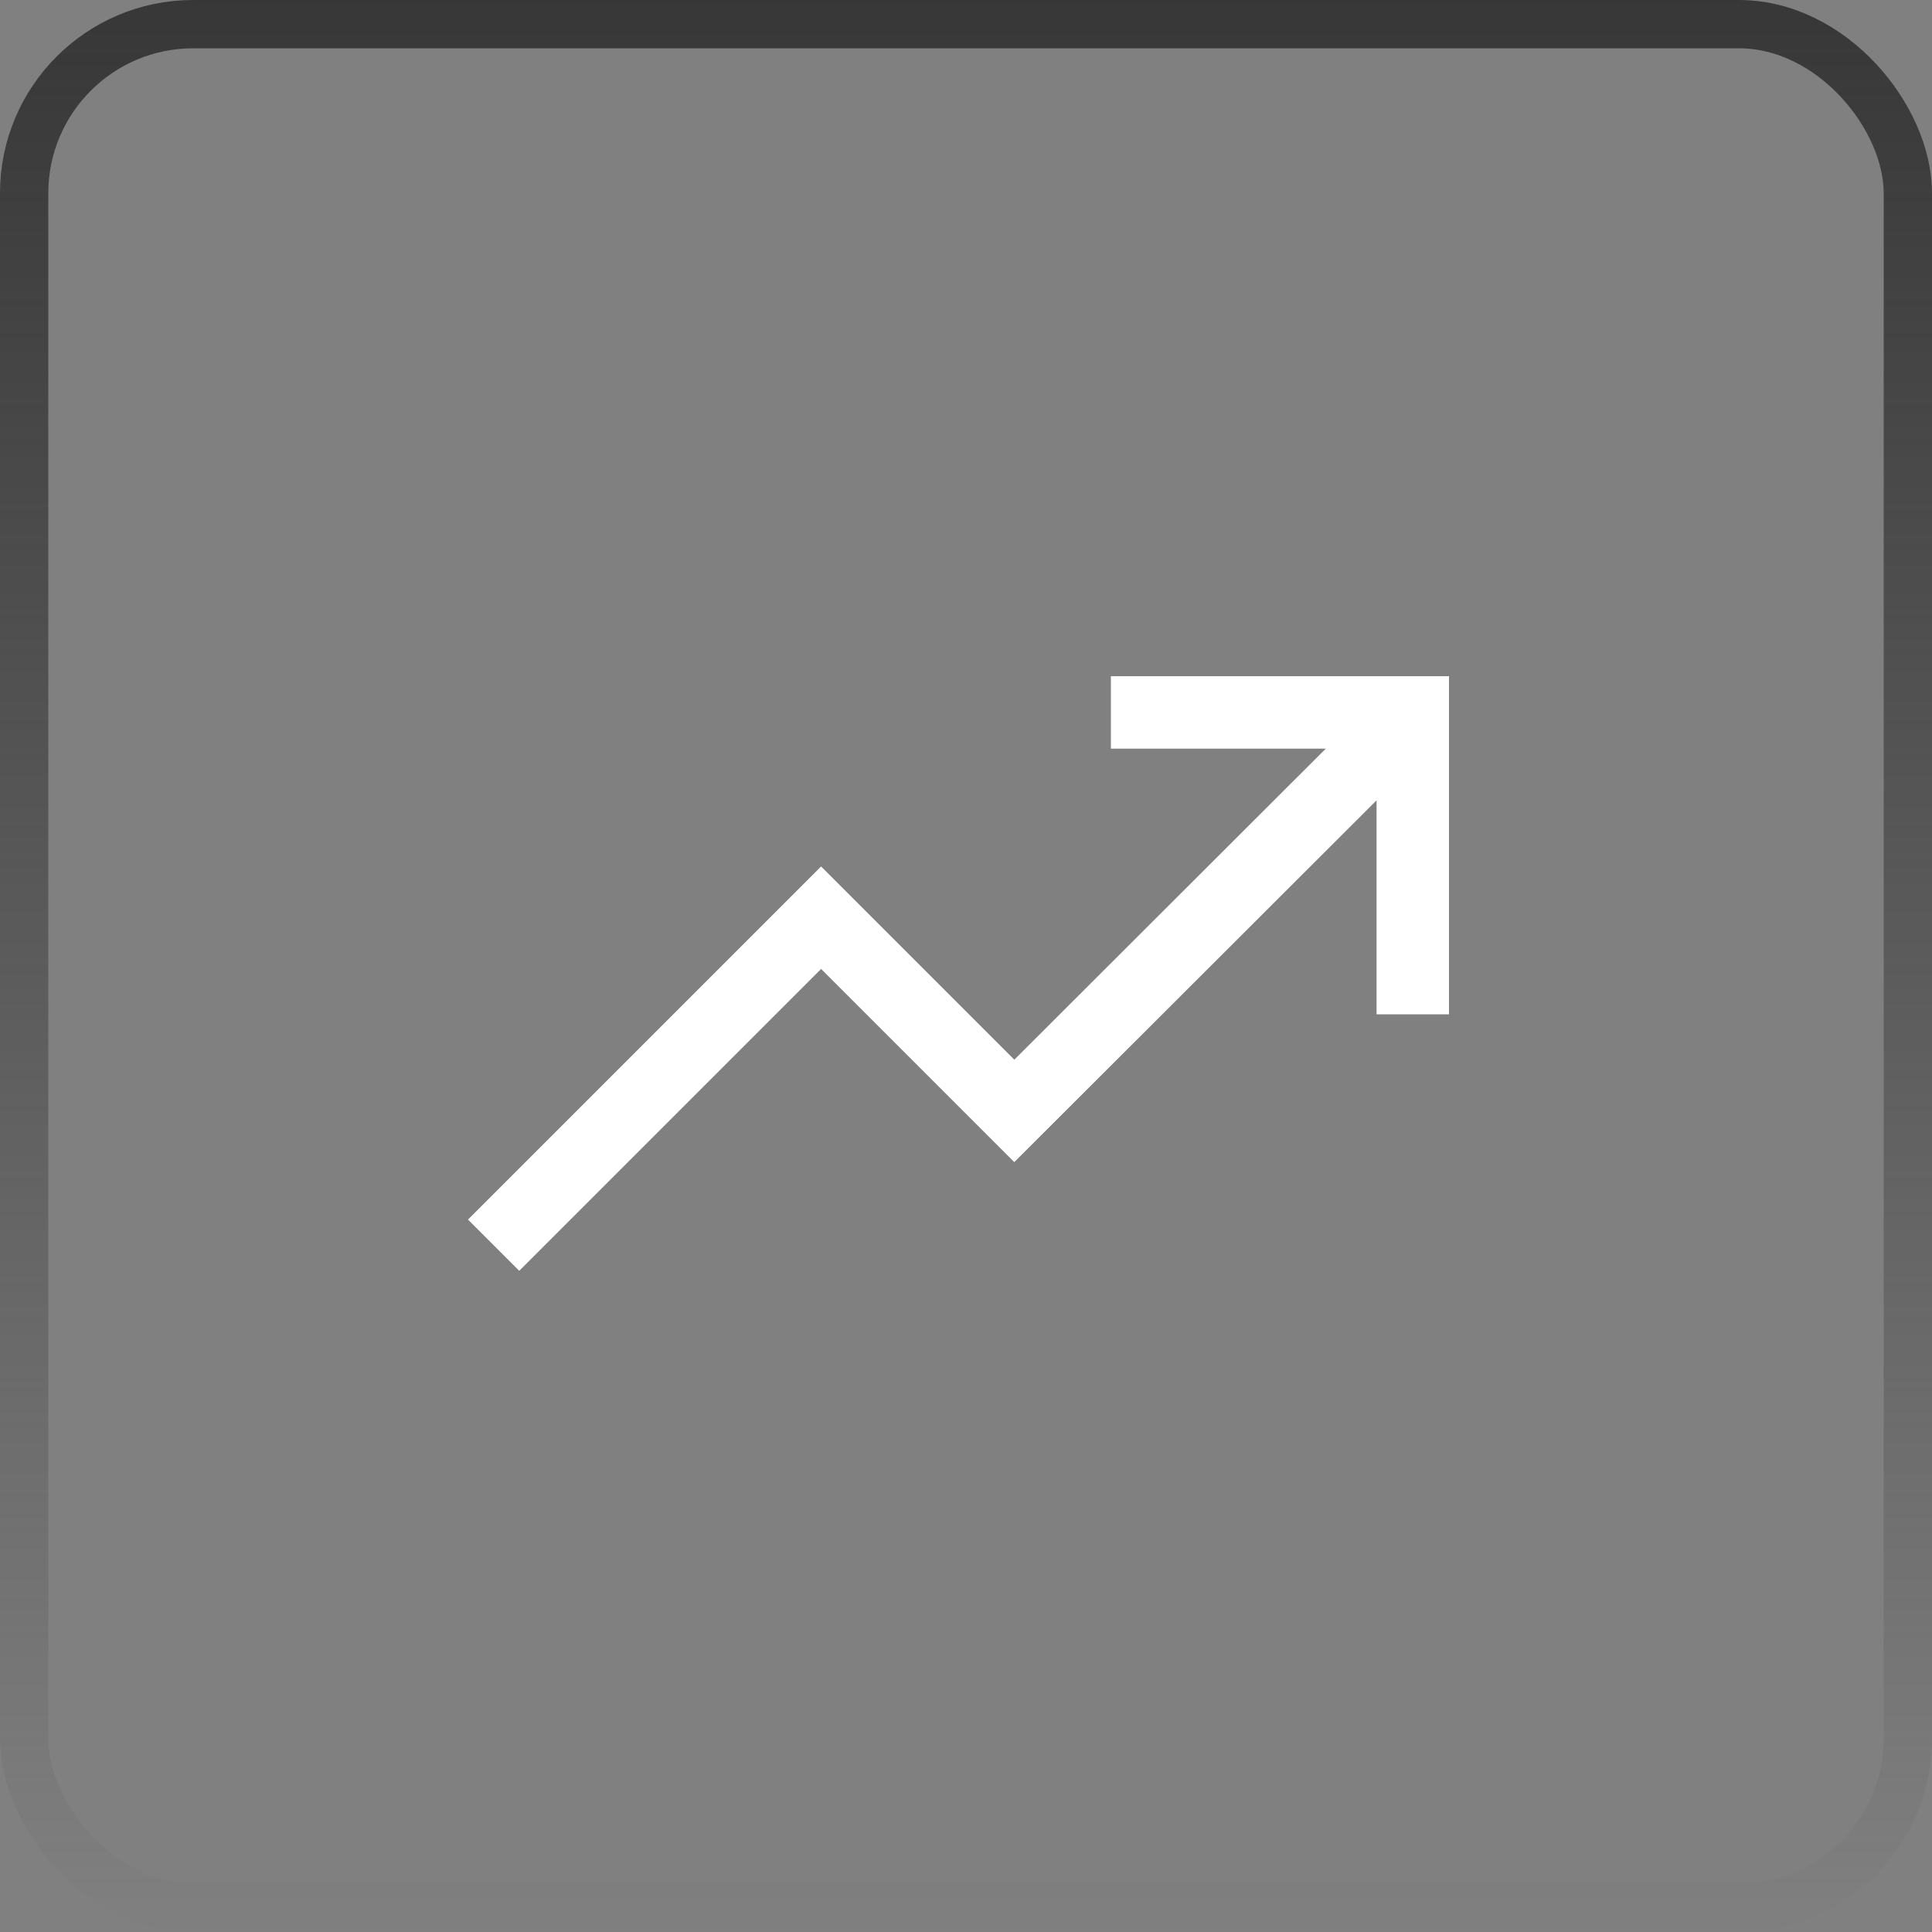
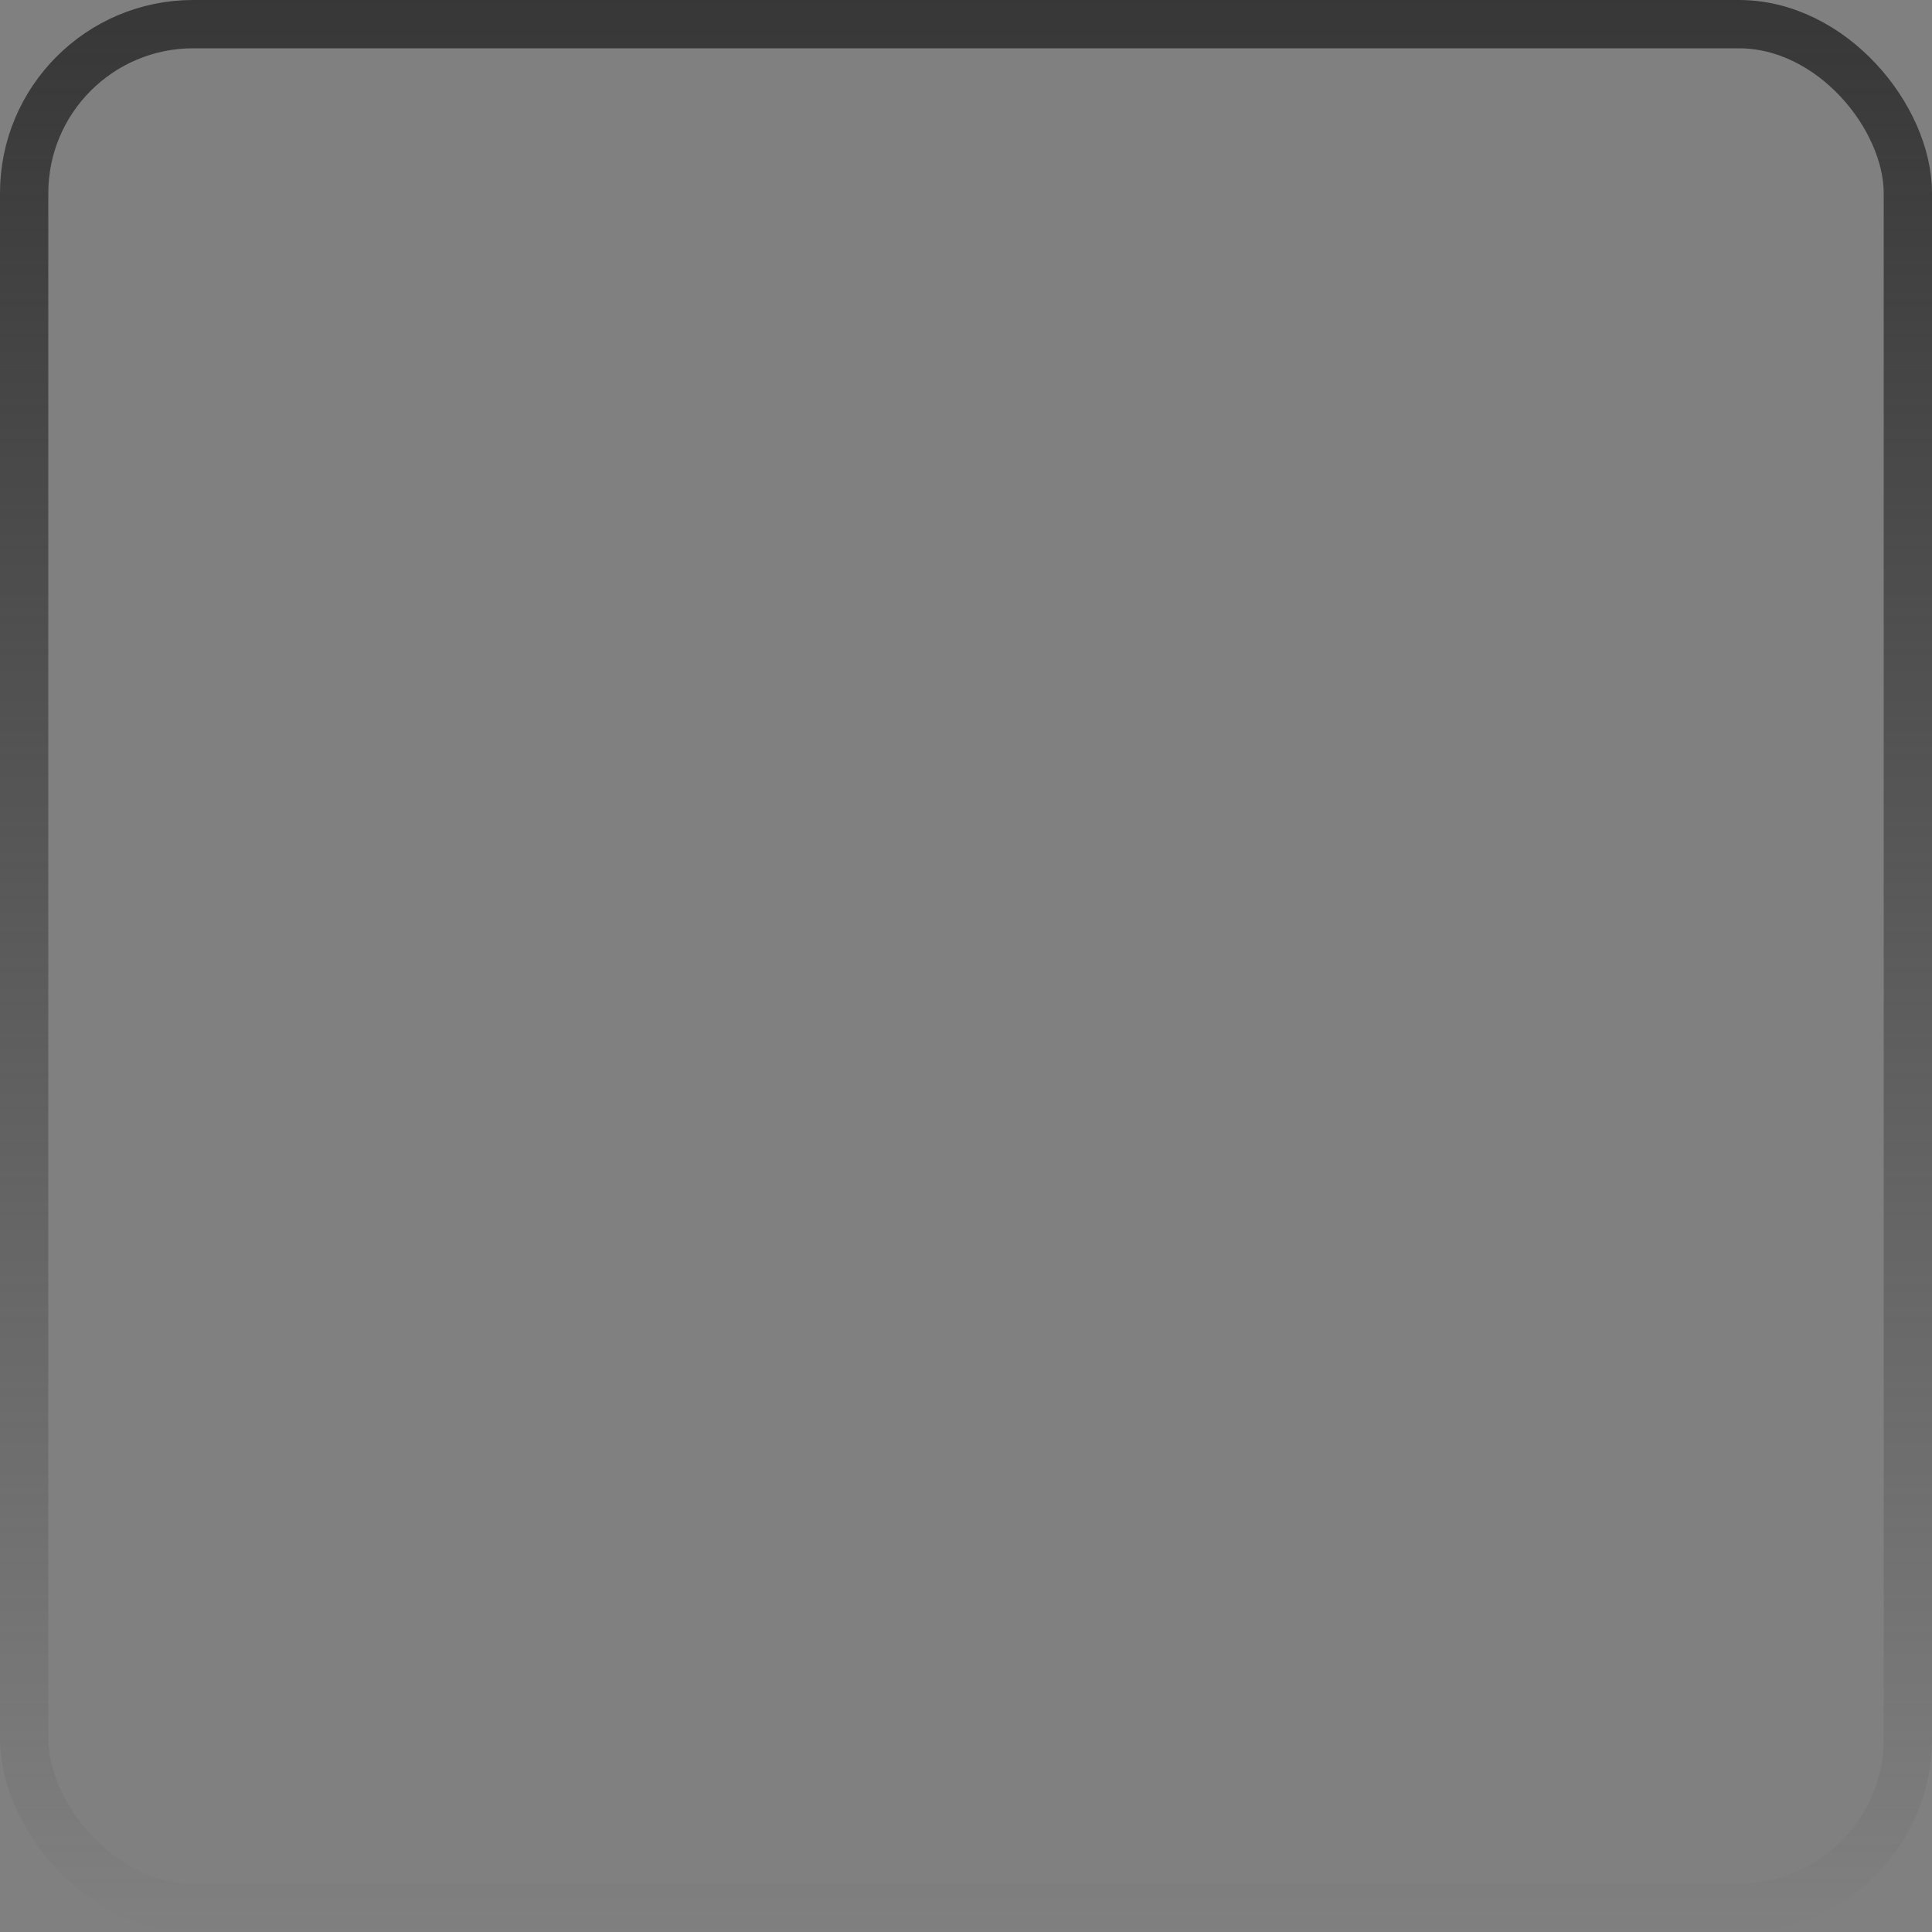
<svg xmlns="http://www.w3.org/2000/svg" width="40" height="40" viewBox="0 0 40 40" fill="none">
  <rect x="0" y="0" width="40" height="40" fill="#808080" stroke="none" />
  <rect x="0.5" y="0.5" width="39" height="39" rx="3.5" stroke="url(#paint0_linear_3431_19103)" />
-   <path d="M23.75 14.75H29.25V20.25M28.736 15.275L21 23L17 19L10.75 25.25" stroke="white" stroke-width="1.5" stroke-linecap="square" />
  <defs>
    <linearGradient id="paint0_linear_3431_19103" x1="20" y1="0" x2="20" y2="40" gradientUnits="userSpaceOnUse">
      <stop stop-color="#373737" />
      <stop offset="1" stop-color="#373737" stop-opacity="0" />
    </linearGradient>
  </defs>
</svg>